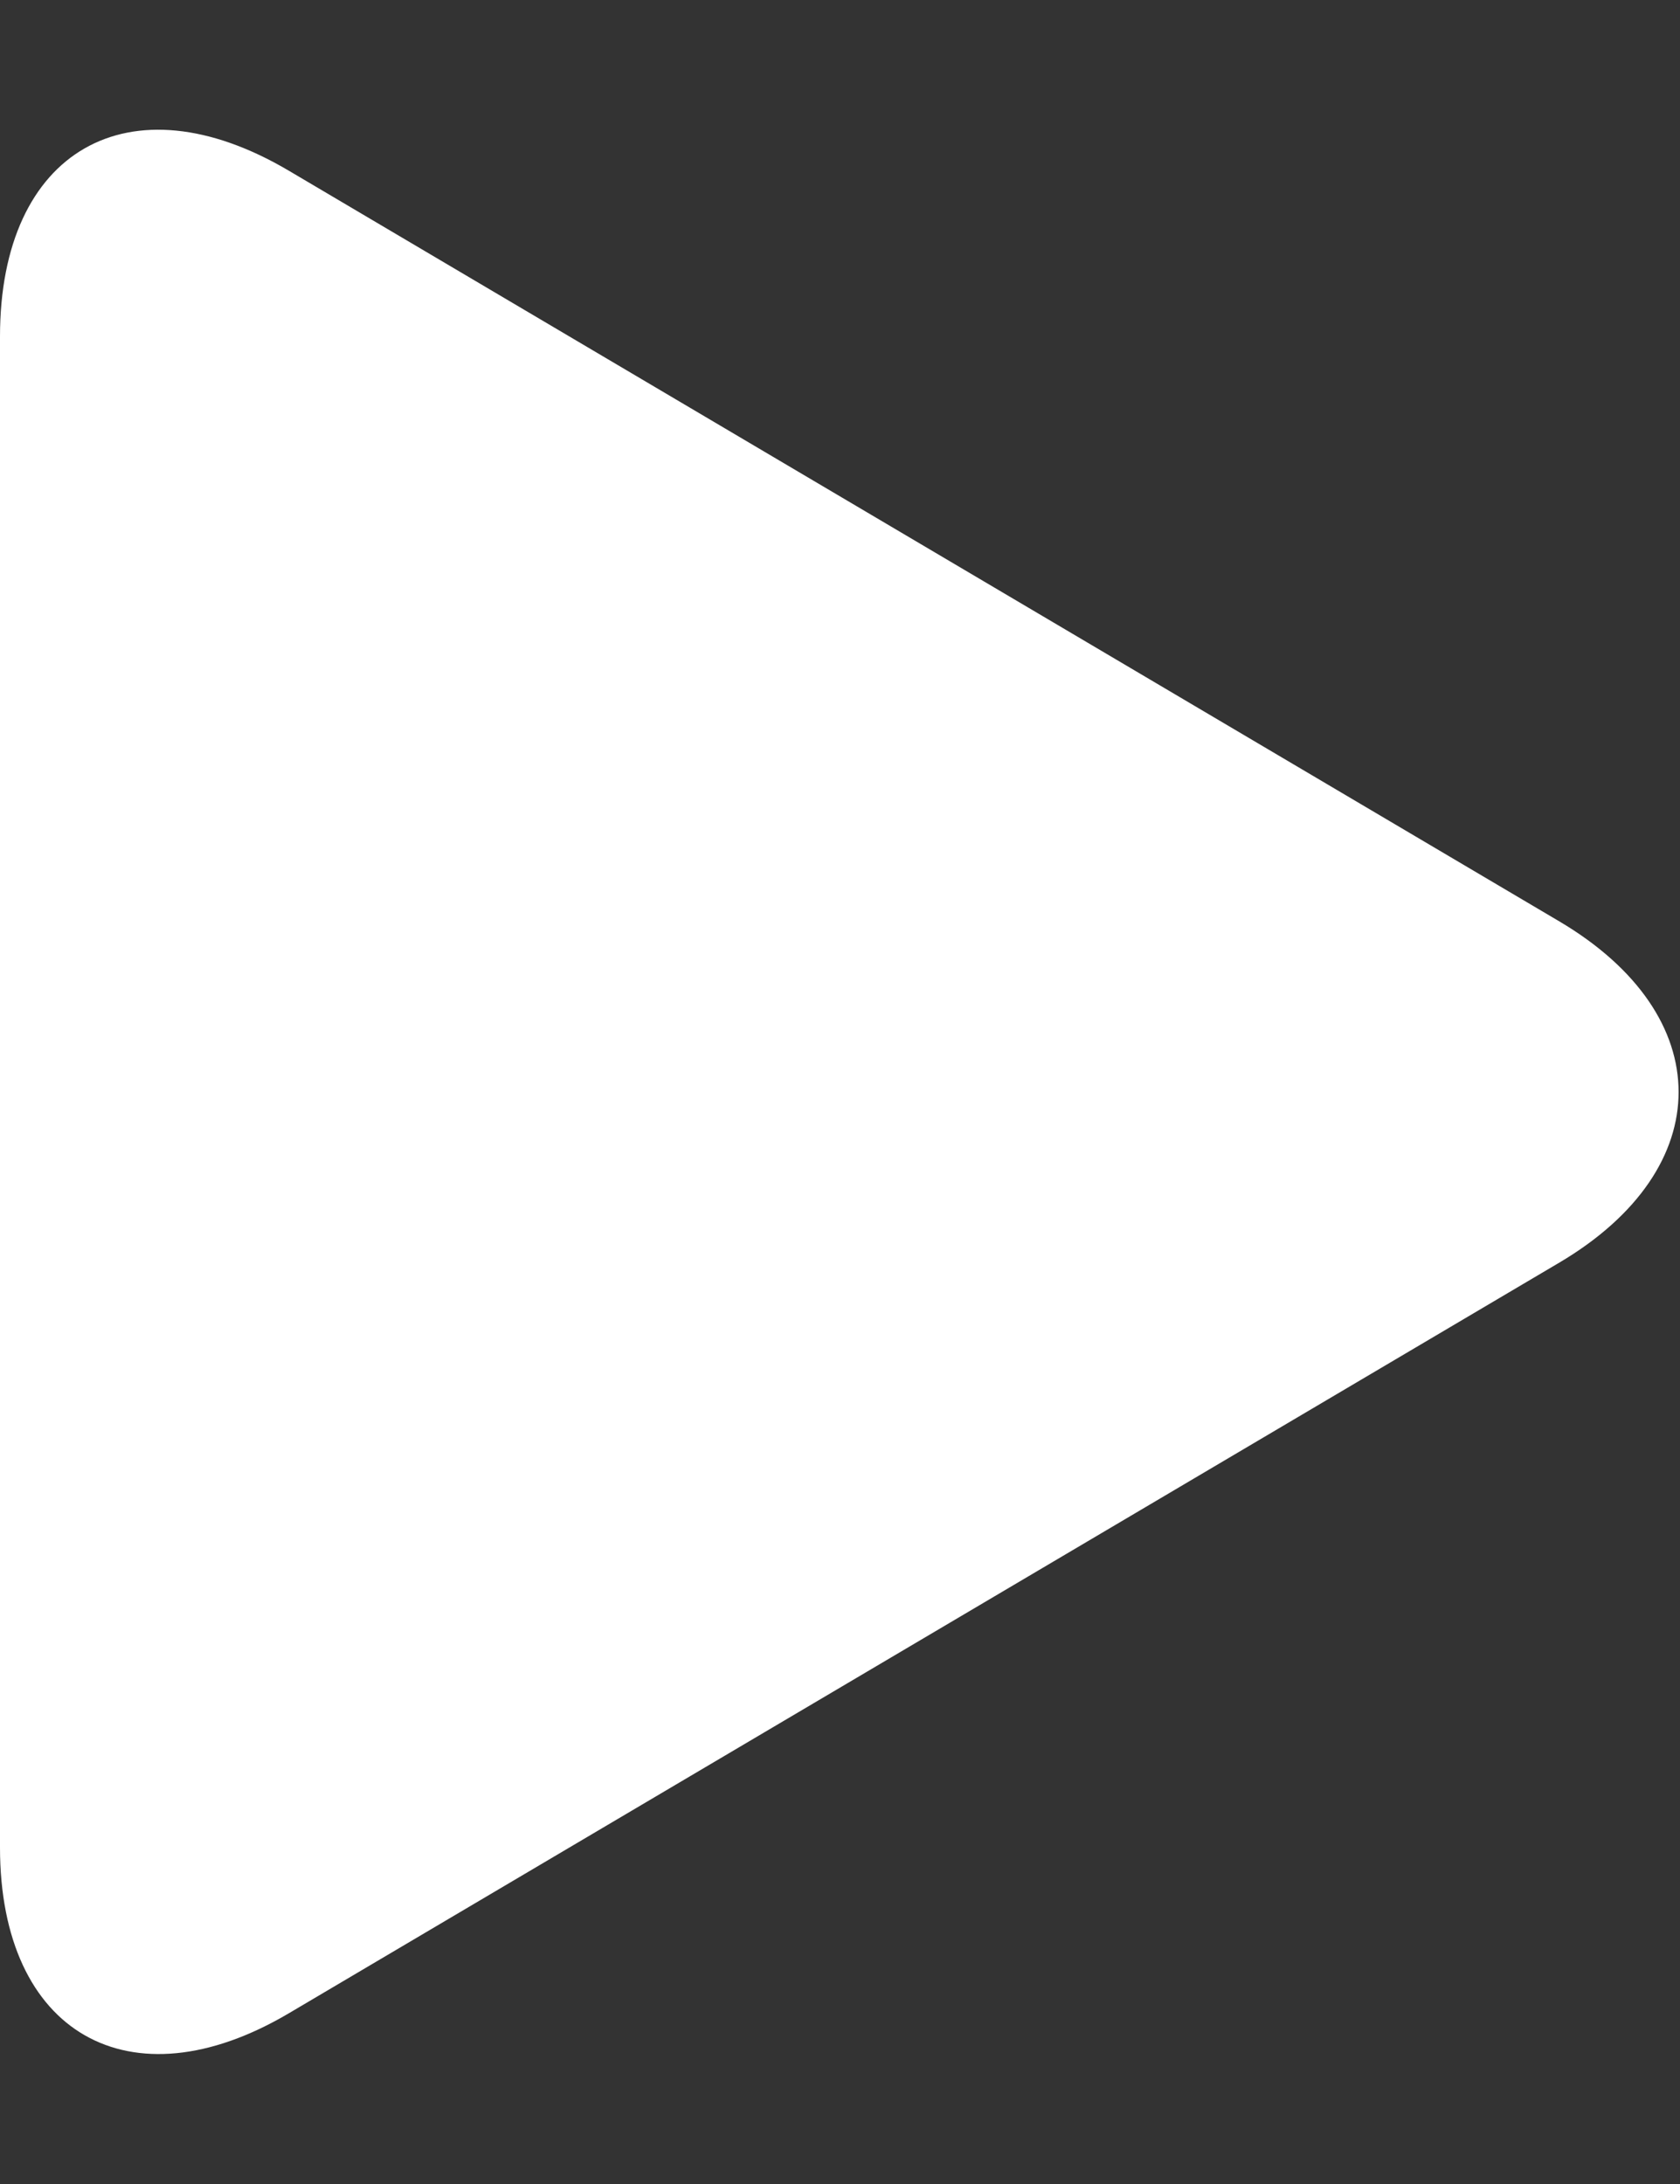
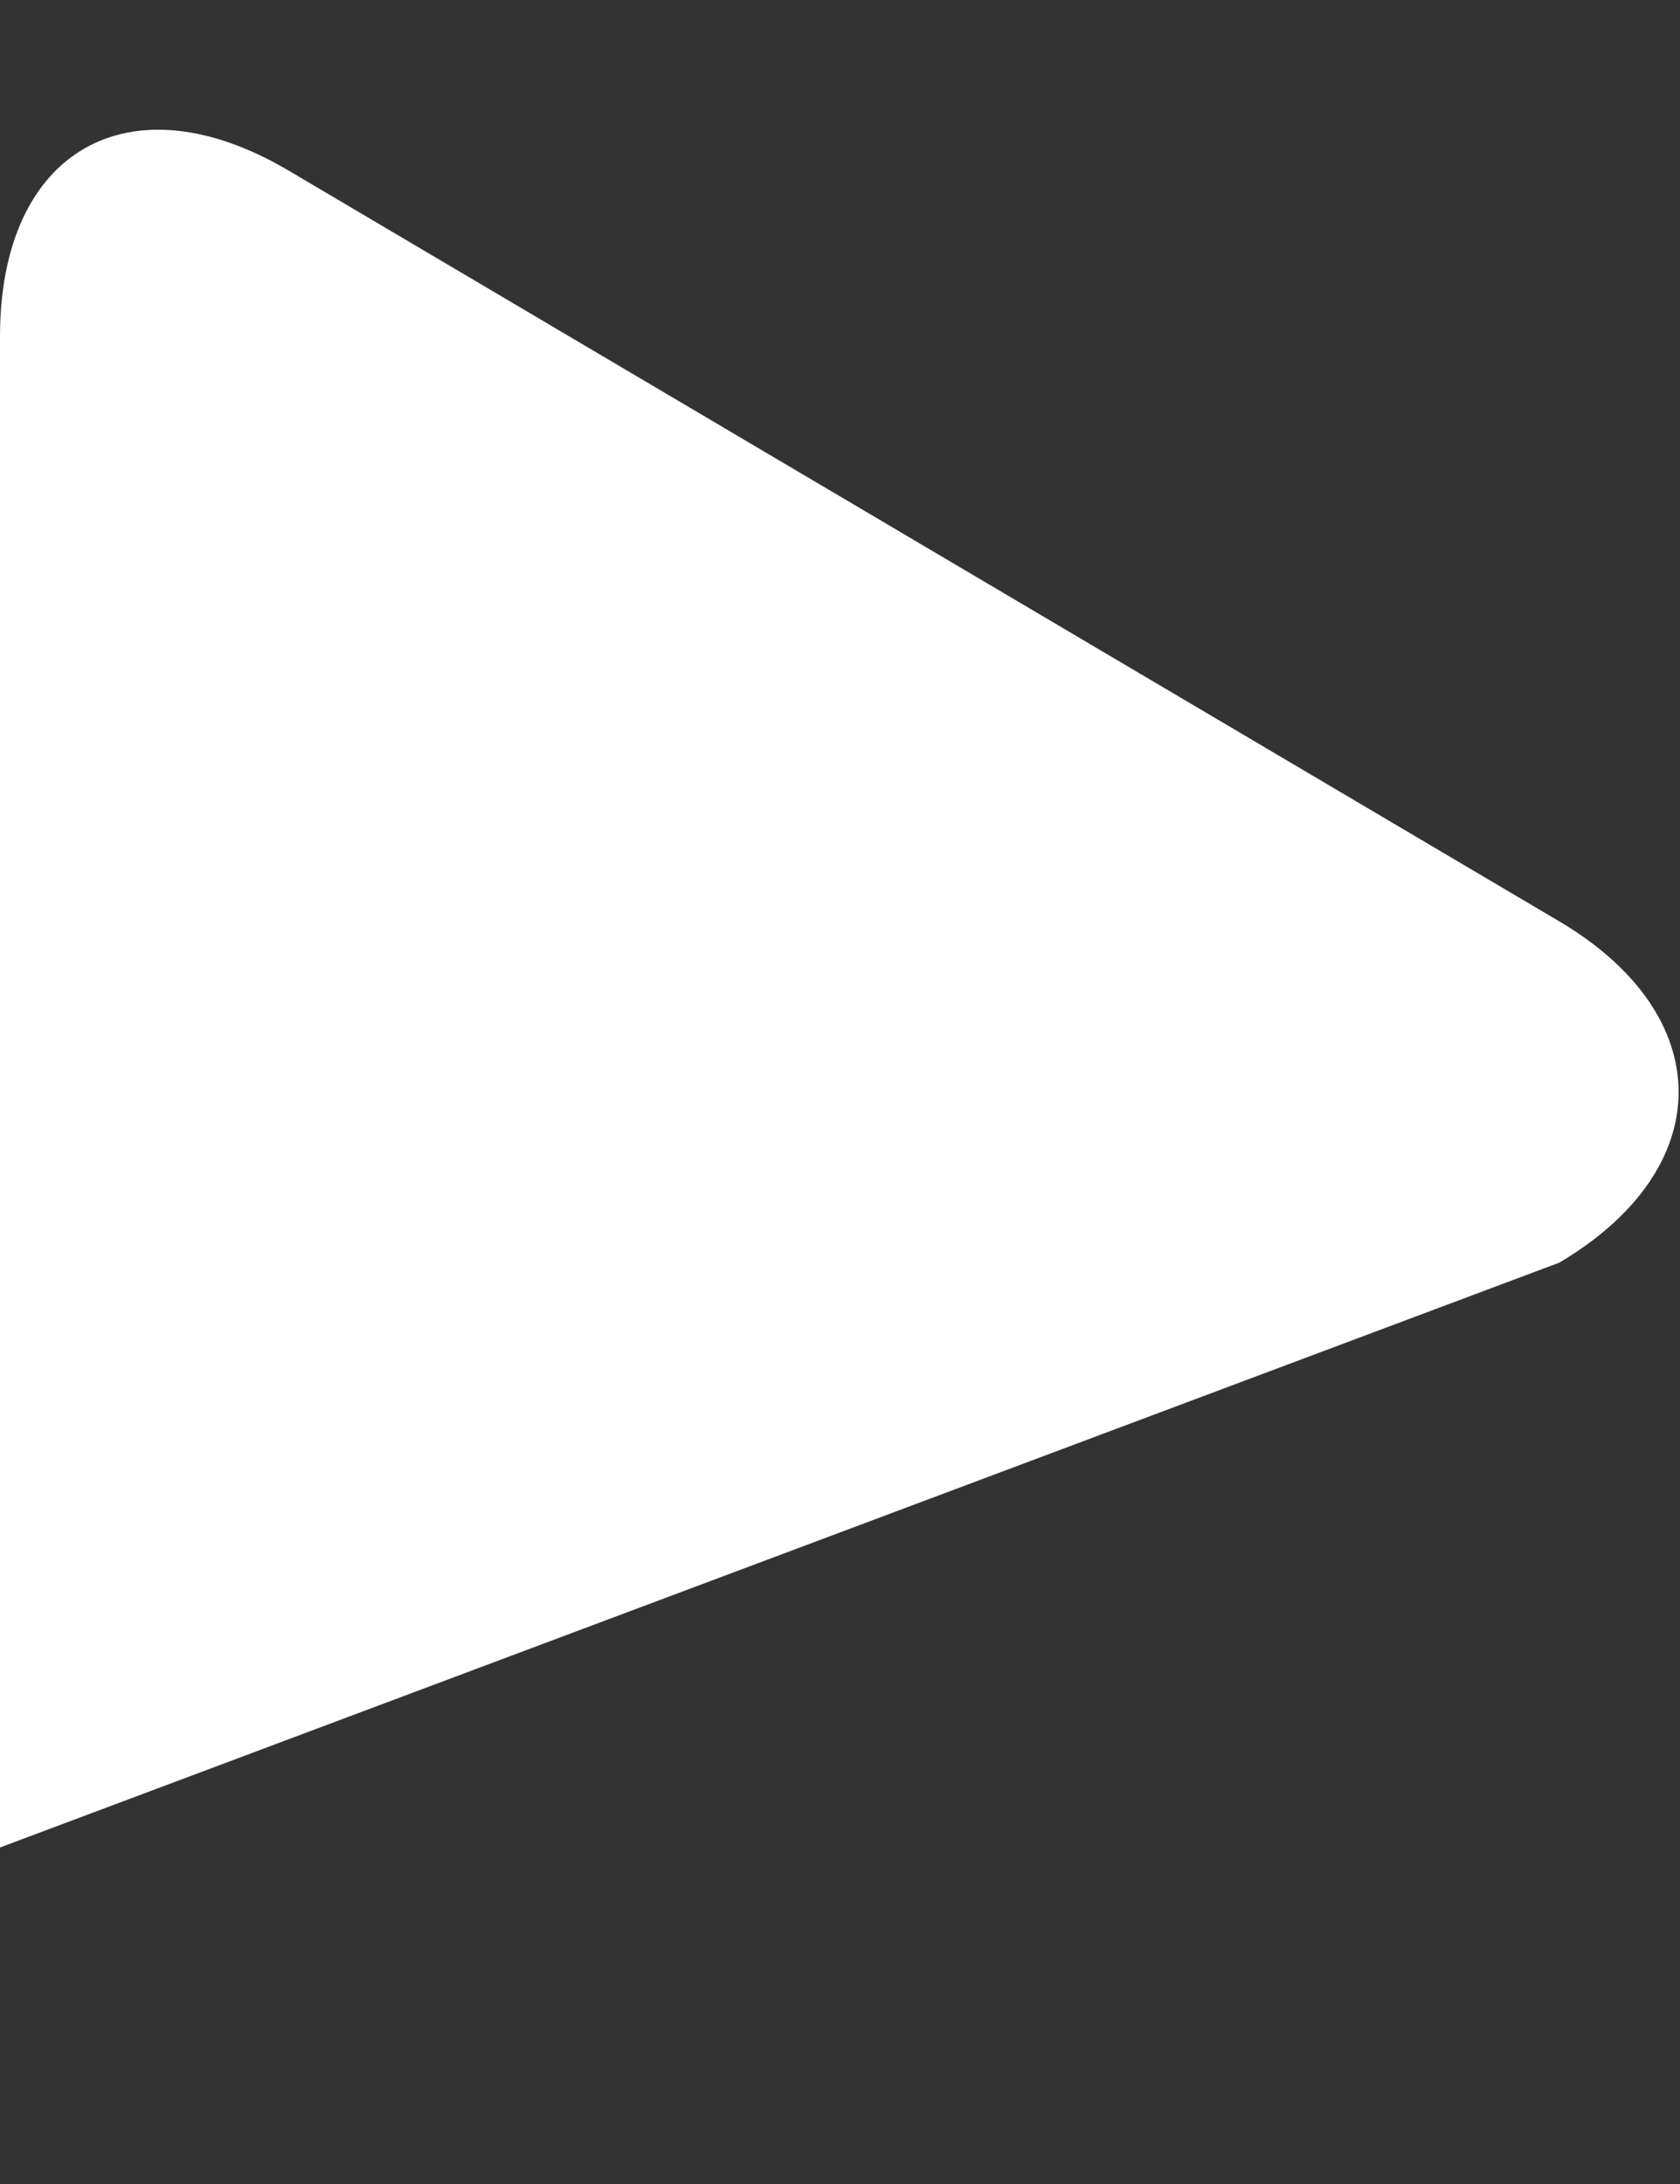
<svg xmlns="http://www.w3.org/2000/svg" width="10px" height="13px" viewBox="0 0 10 13" version="1.1">
  <rect x="0" y="0" width="10" height="13" fill="#333333" stroke="none" />
  <title>slider-ar</title>
  <desc>Created with Sketch.</desc>
  <defs />
  <g id="Page-1" stroke="none" stroke-width="1" fill="none" fill-rule="evenodd">
    <g id="VermontEyeLaser-Home" transform="translate(-1334, -335)" fill="#FFFFFF">
      <g id="slider" transform="translate(0, 120)">
        <g id="Group-7" transform="translate(80, 199)">
          <g id="slider-/-arrow" transform="translate(1258, 22) scale(-1, 1) translate(-1258, -22) translate(1236, 0)">
            <g id="slider-ar">
-               <path d="M16.719,23.516 C15.77,22.955 15.773,22.043 16.719,21.484 L24.281,17.016 C25.23,16.455 26,16.894 26,18.003 L26,26.997 C26,28.103 25.227,28.543 24.281,27.984 L16.719,23.516 Z" />
+               <path d="M16.719,23.516 C15.77,22.955 15.773,22.043 16.719,21.484 L24.281,17.016 C25.23,16.455 26,16.894 26,18.003 L26,26.997 L16.719,23.516 Z" />
            </g>
          </g>
        </g>
      </g>
    </g>
  </g>
</svg>